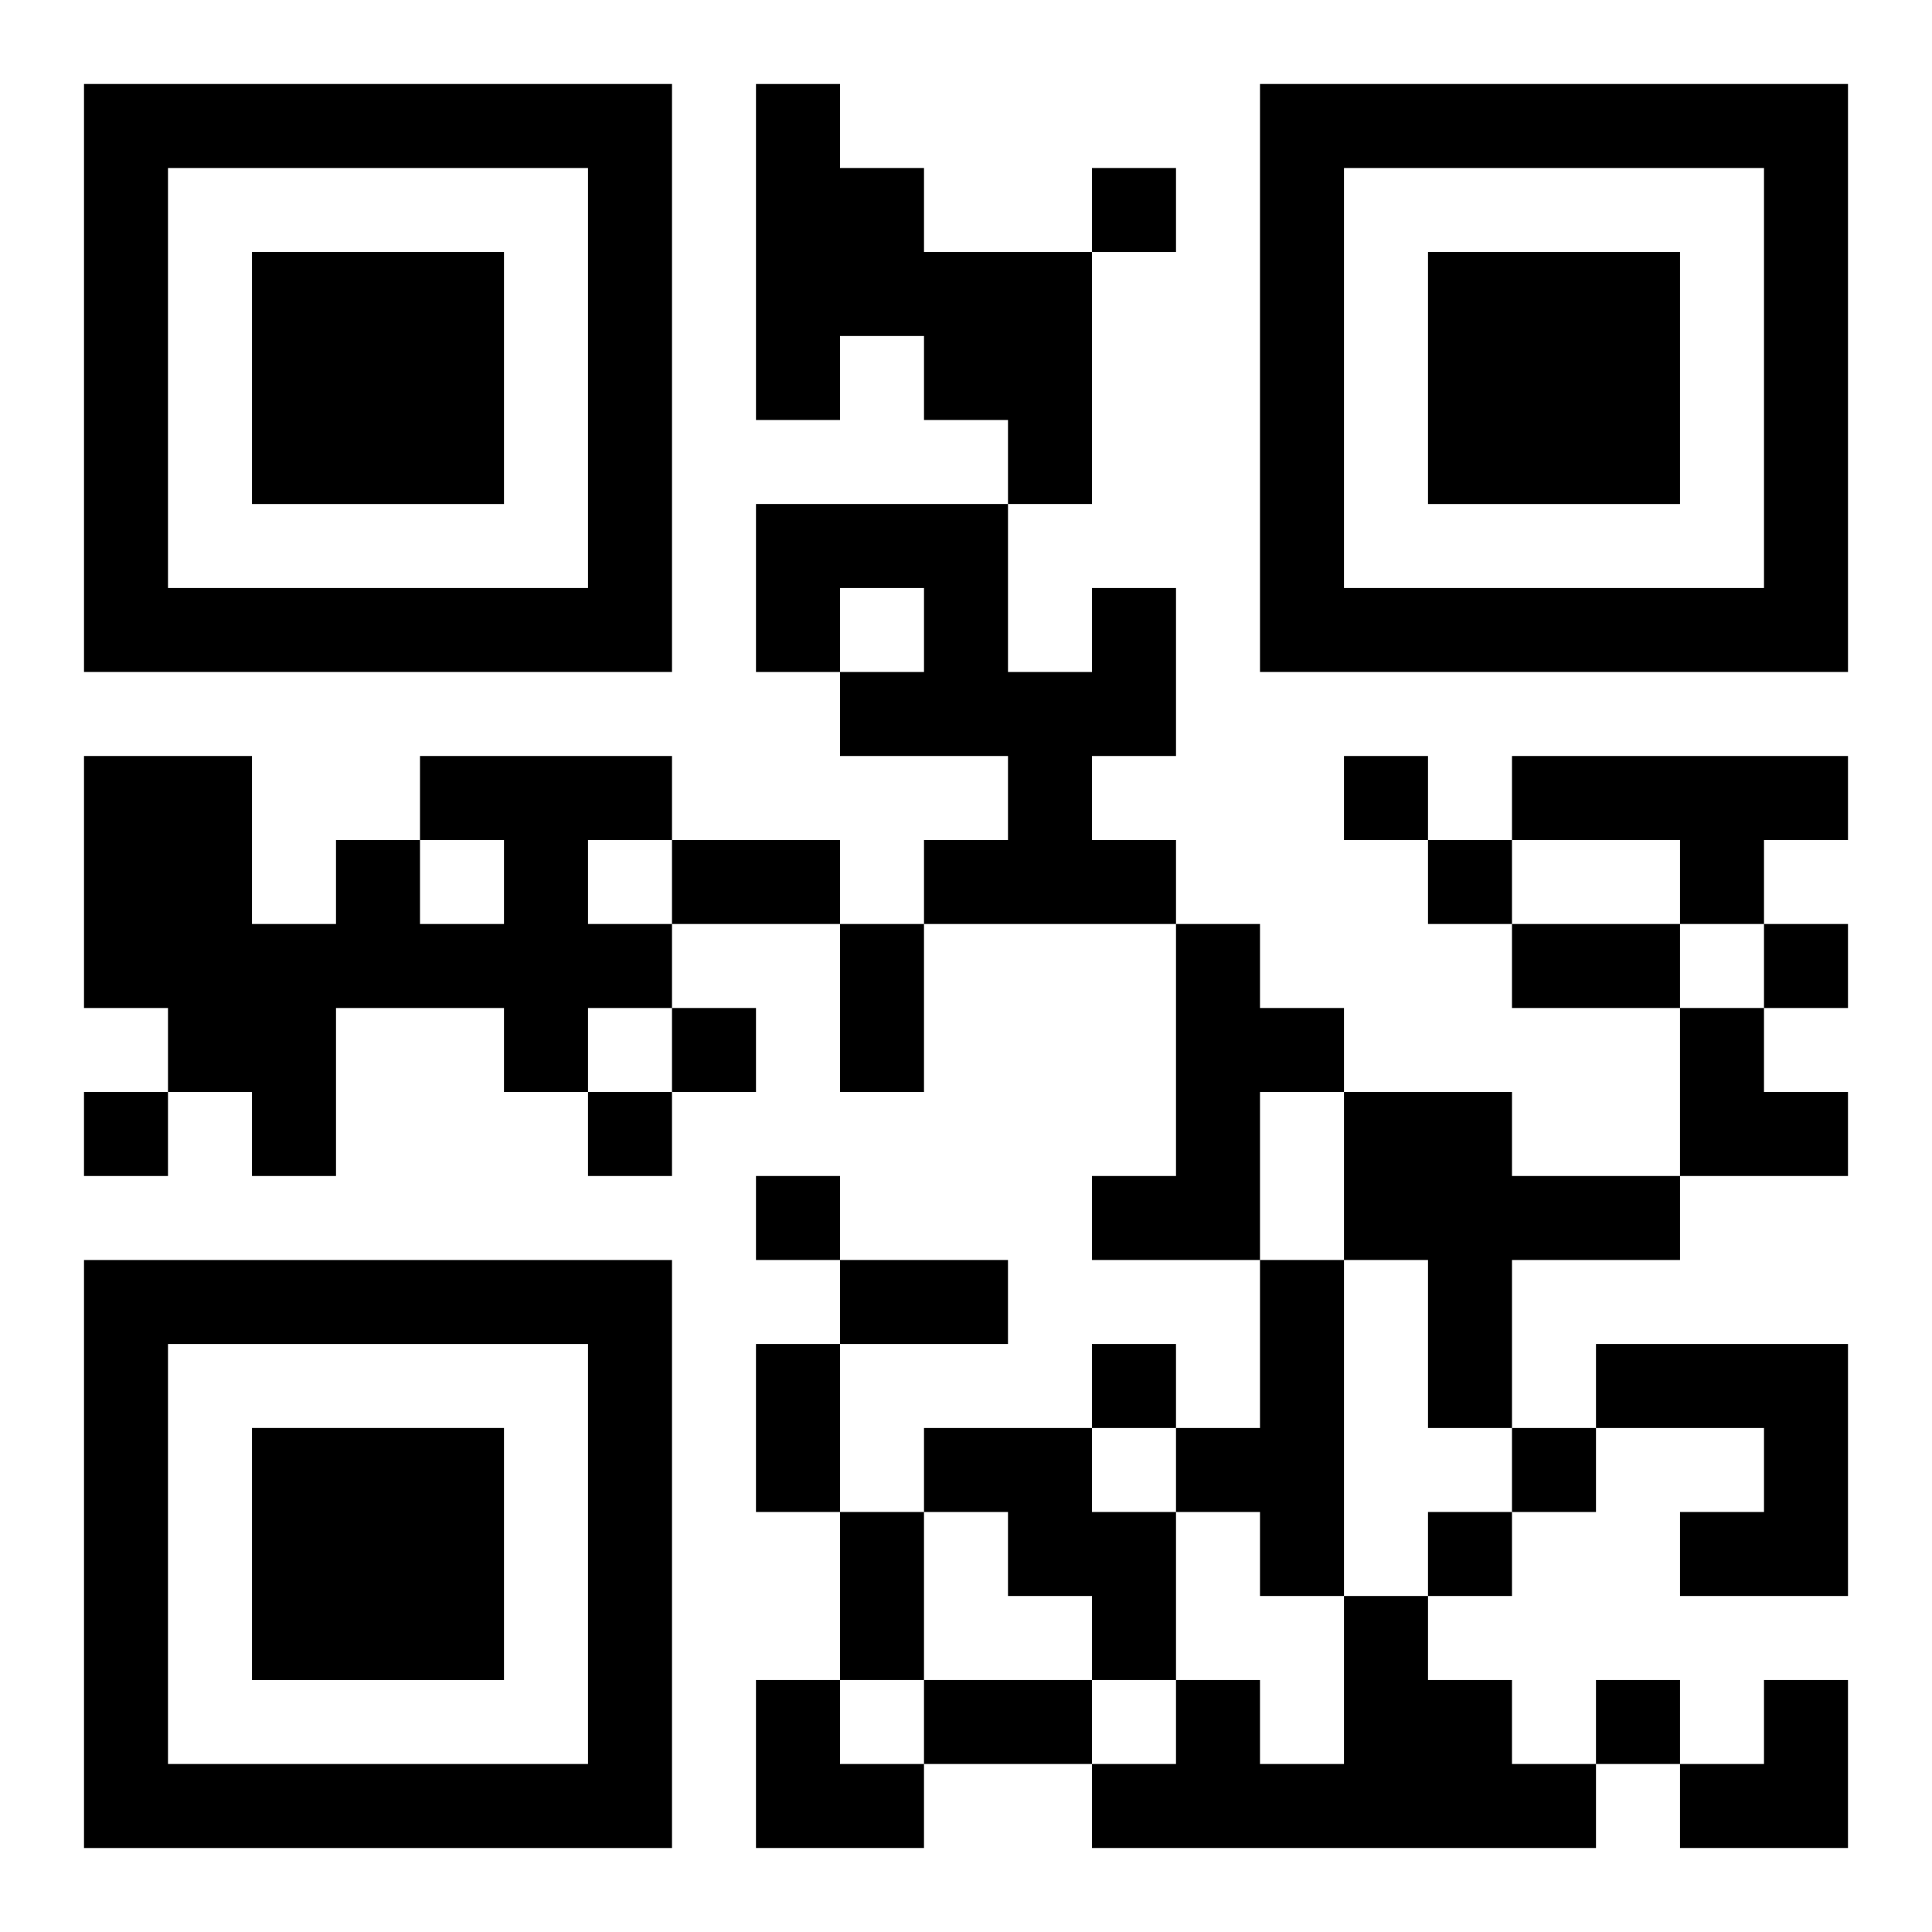
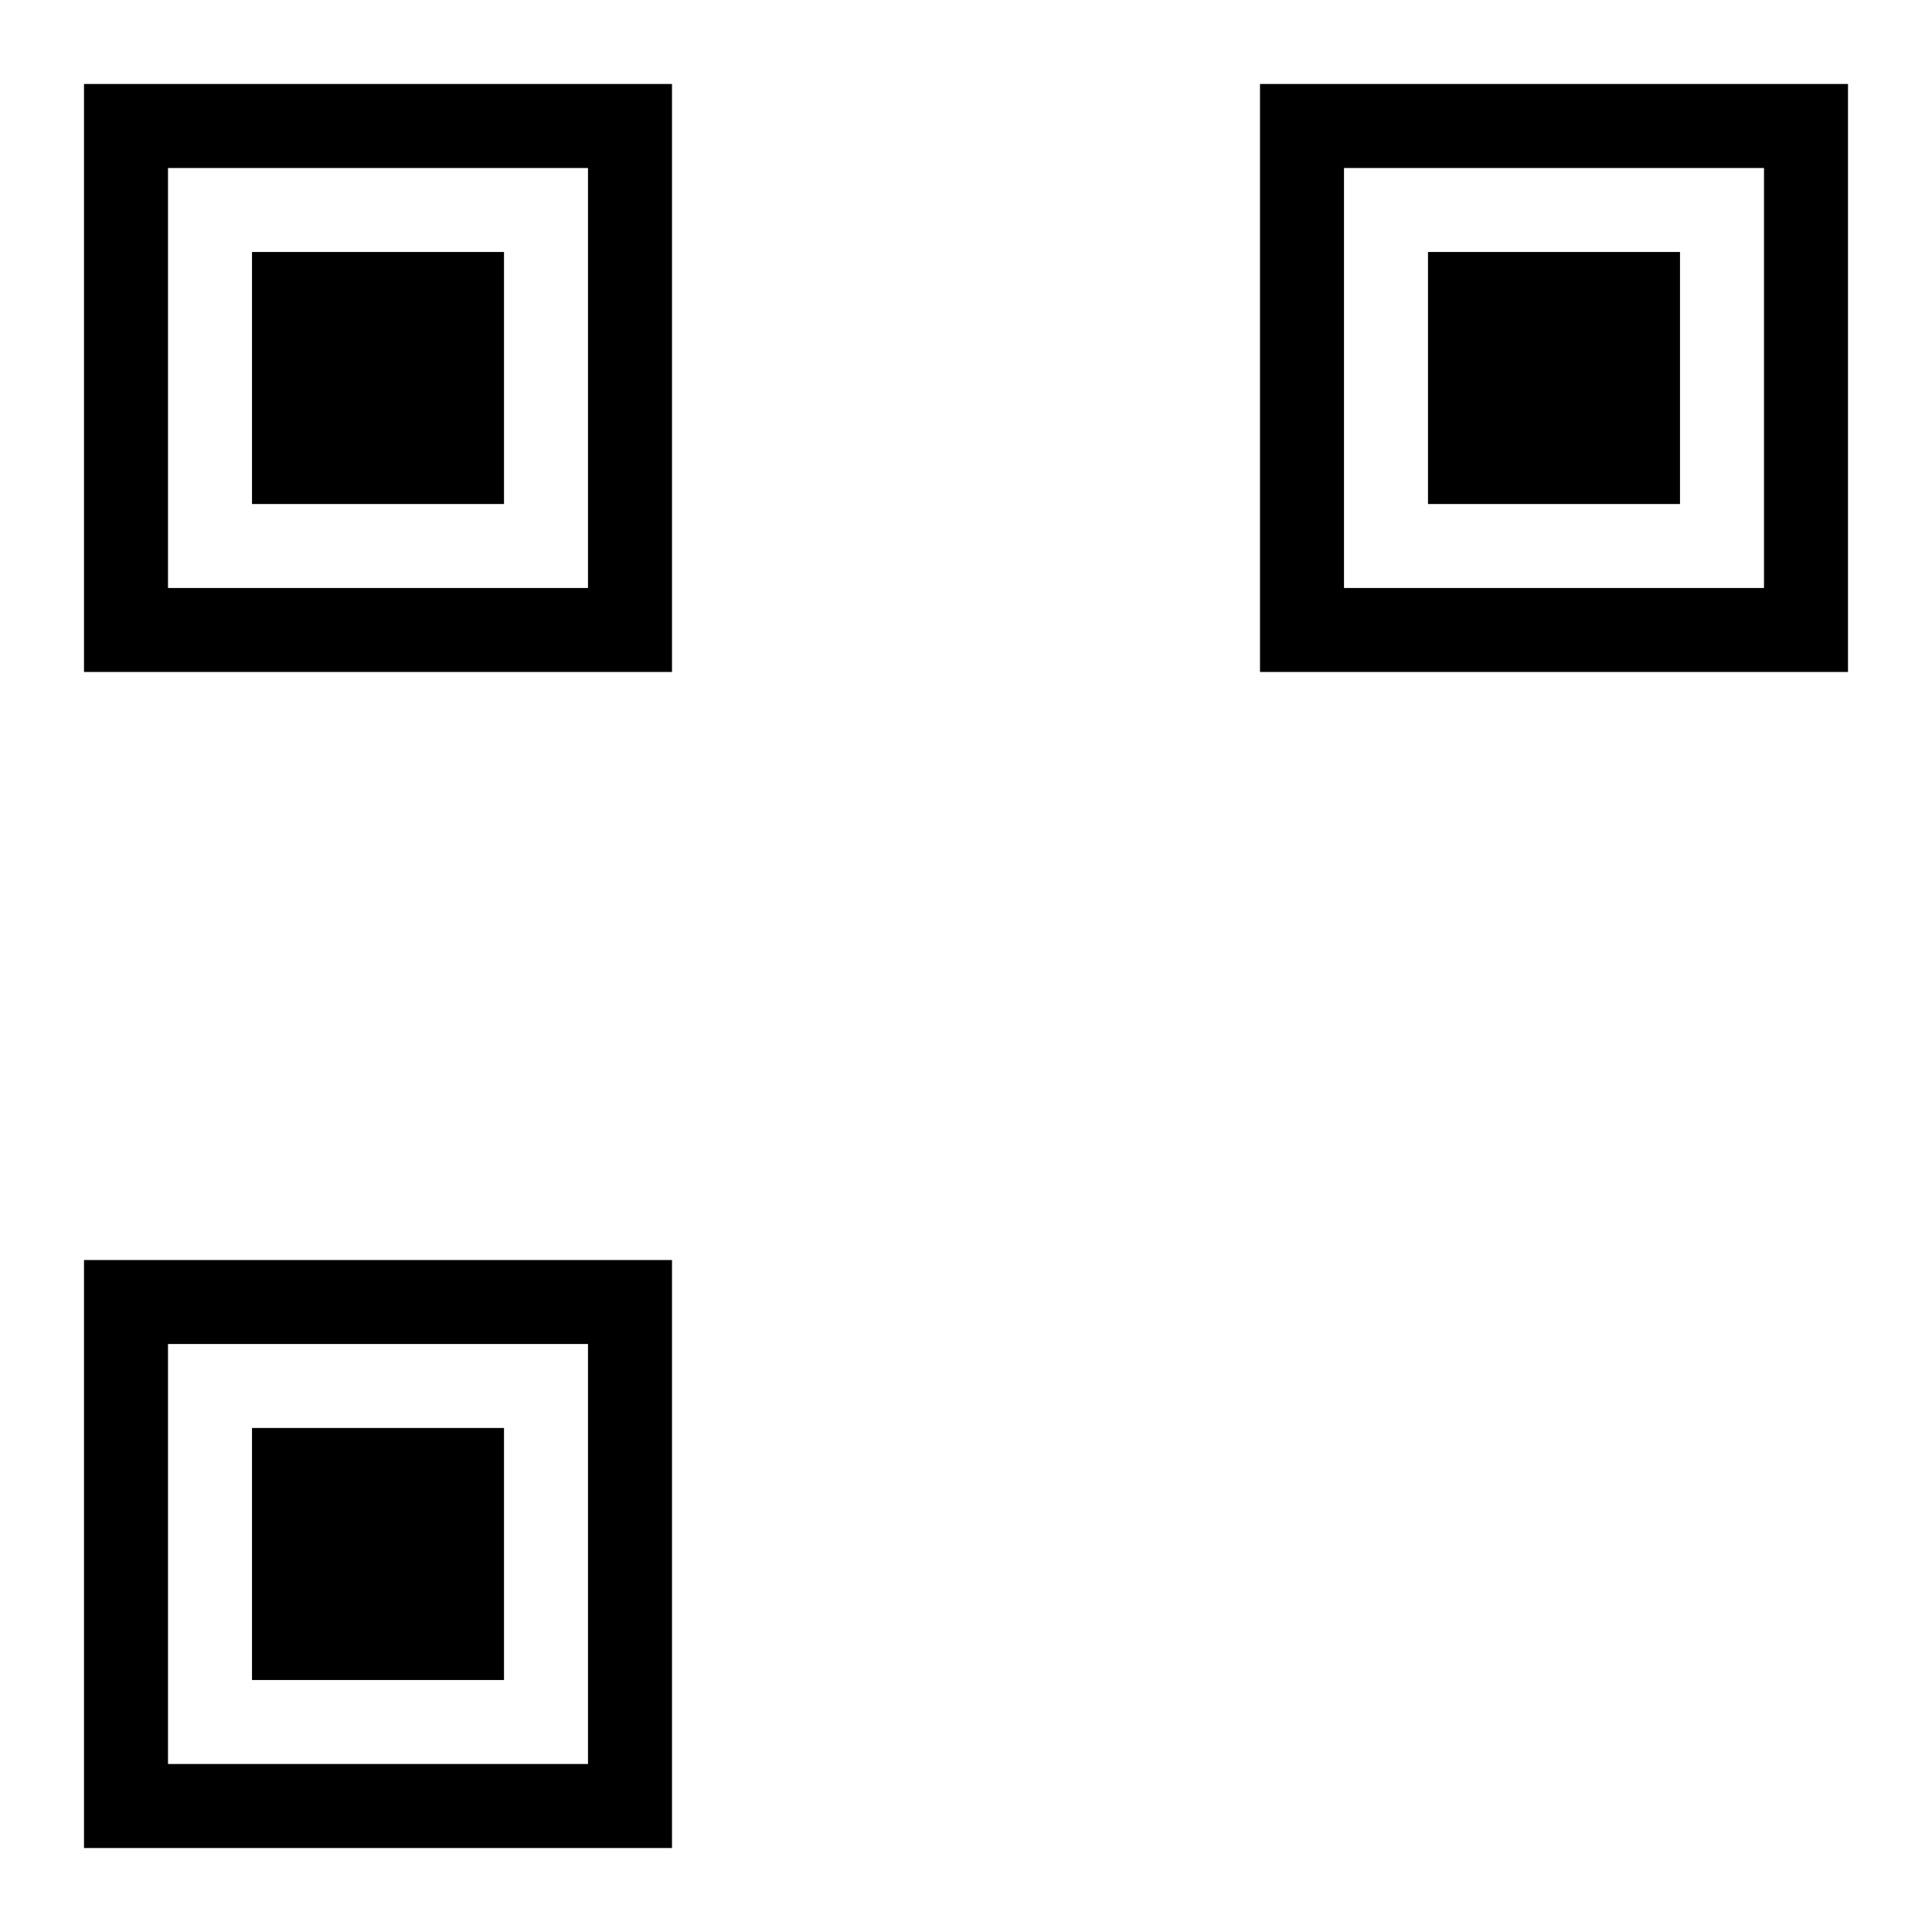
<svg xmlns="http://www.w3.org/2000/svg" xmlns:xlink="http://www.w3.org/1999/xlink" width="250" height="250" baseProfile="full" version="1.1" viewBox="-1 -1 23 23">
  <symbol id="a">
    <path d="m0 7v7h7v-7h-7zm1 1h5v5h-5v-5zm1 1v3h3v-3h-3z" />
  </symbol>
  <use y="-7" xlink:href="#a" />
  <use y="7" xlink:href="#a" />
  <use x="14" y="-7" xlink:href="#a" />
-   <path d="m8 0h1v1h1v1h2v3h-1v-1h-1v-1h-1v1h-1v-4m4 6h1v2h-1v1h1v1h-3v-1h1v-1h-2v-1h1v-1h-1v1h-1v-2h3v2h1v-1m-8 2h3v1h-1v1h1v1h-1v1h-1v-1h-2v2h-1v-1h-1v-1h-1v-3h2v2h1v-1h1v1h1v-1h-1v-1m13 0h4v1h-1v1h-1v-1h-2v-1m-4 2h1v1h1v1h-1v2h-2v-1h1v-3m2 2h2v1h2v1h-2v2h-1v-2h-1v-2m-1 2h1v4h-1v-1h-1v-1h1v-2m4 1h3v3h-2v-1h1v-1h-2v-1m-8 1h2v1h1v2h-1v-1h-1v-1h-1v-1m5 2h1v1h1v1h1v1h-6v-1h1v-1h1v1h1v-2m-3-17v1h1v-1h-1m3 7v1h1v-1h-1m1 1v1h1v-1h-1m4 1v1h1v-1h-1m-13 1v1h1v-1h-1m-7 1v1h1v-1h-1m6 0v1h1v-1h-1m2 1v1h1v-1h-1m4 2v1h1v-1h-1m5 1v1h1v-1h-1m-1 1v1h1v-1h-1m2 2v1h1v-1h-1m-11-10h2v1h-2v-1m2 1h1v2h-1v-2m8 0h2v1h-2v-1m-8 4h2v1h-2v-1m-1 1h1v2h-1v-2m1 2h1v2h-1v-2m1 2h2v1h-2v-1m9-8h1v1h1v1h-2zm-11 8h1v1h1v1h-2zm11 0m1 0h1v2h-2v-1h1z" />
</svg>